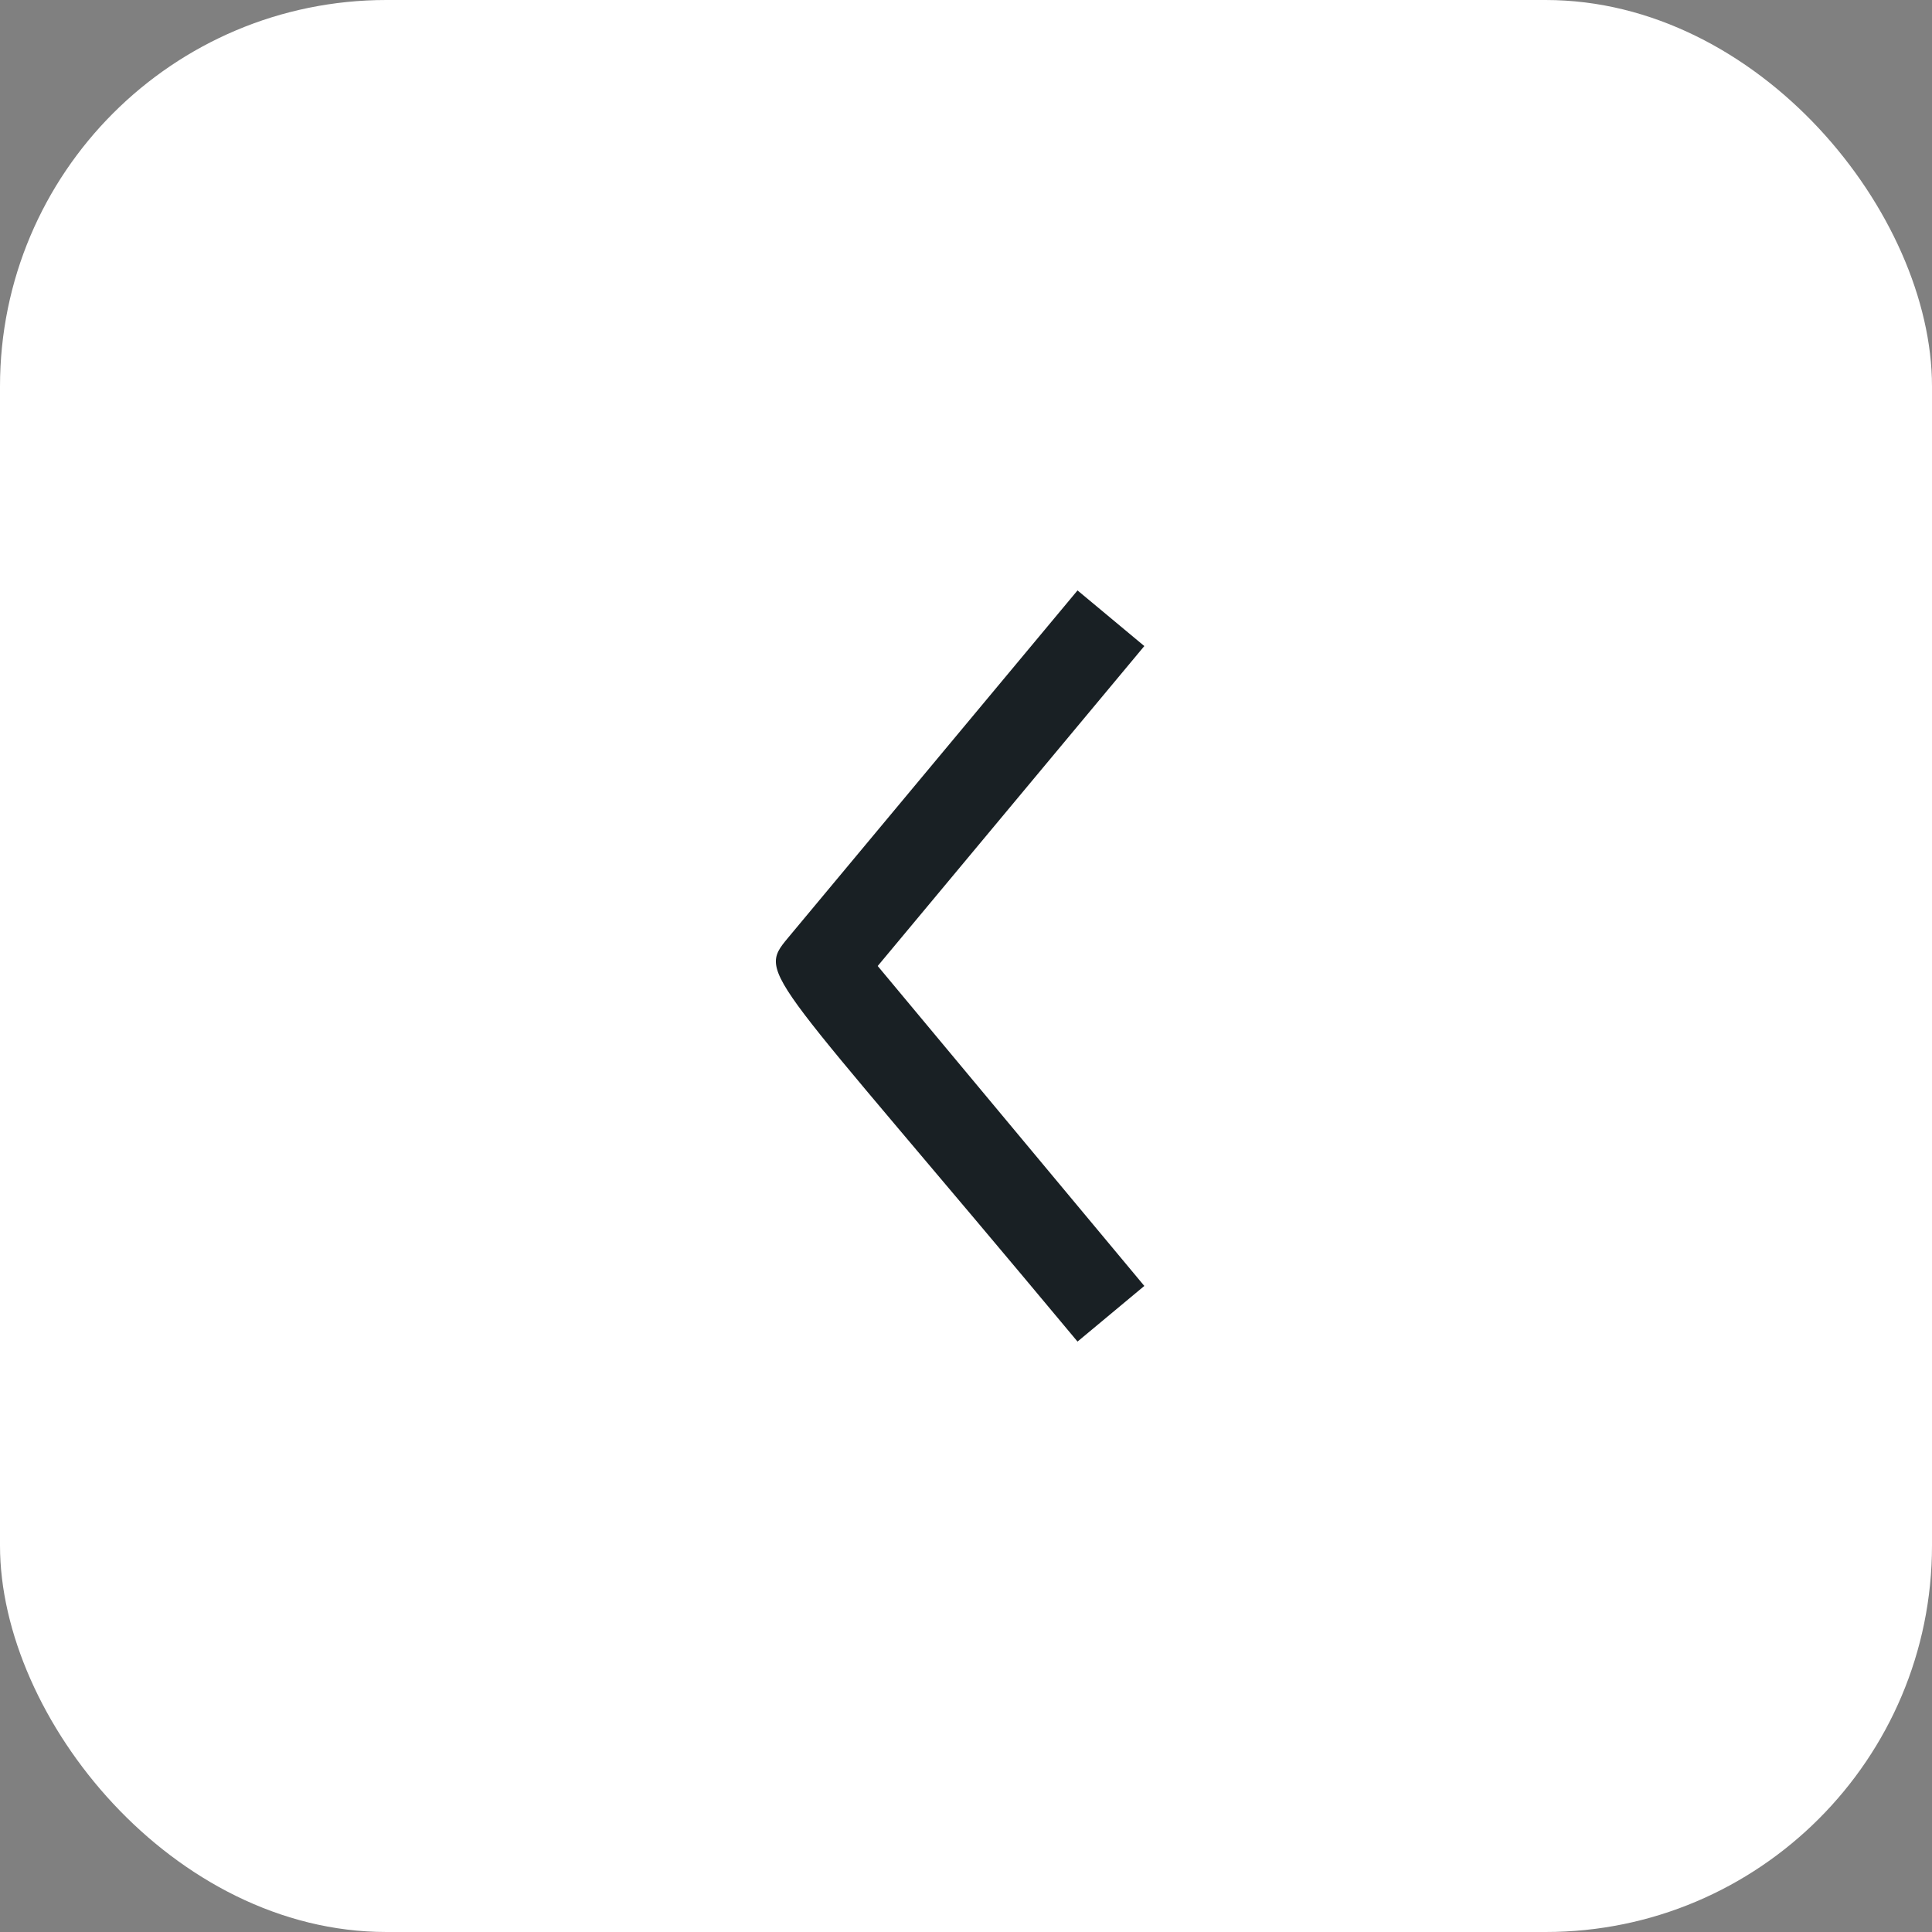
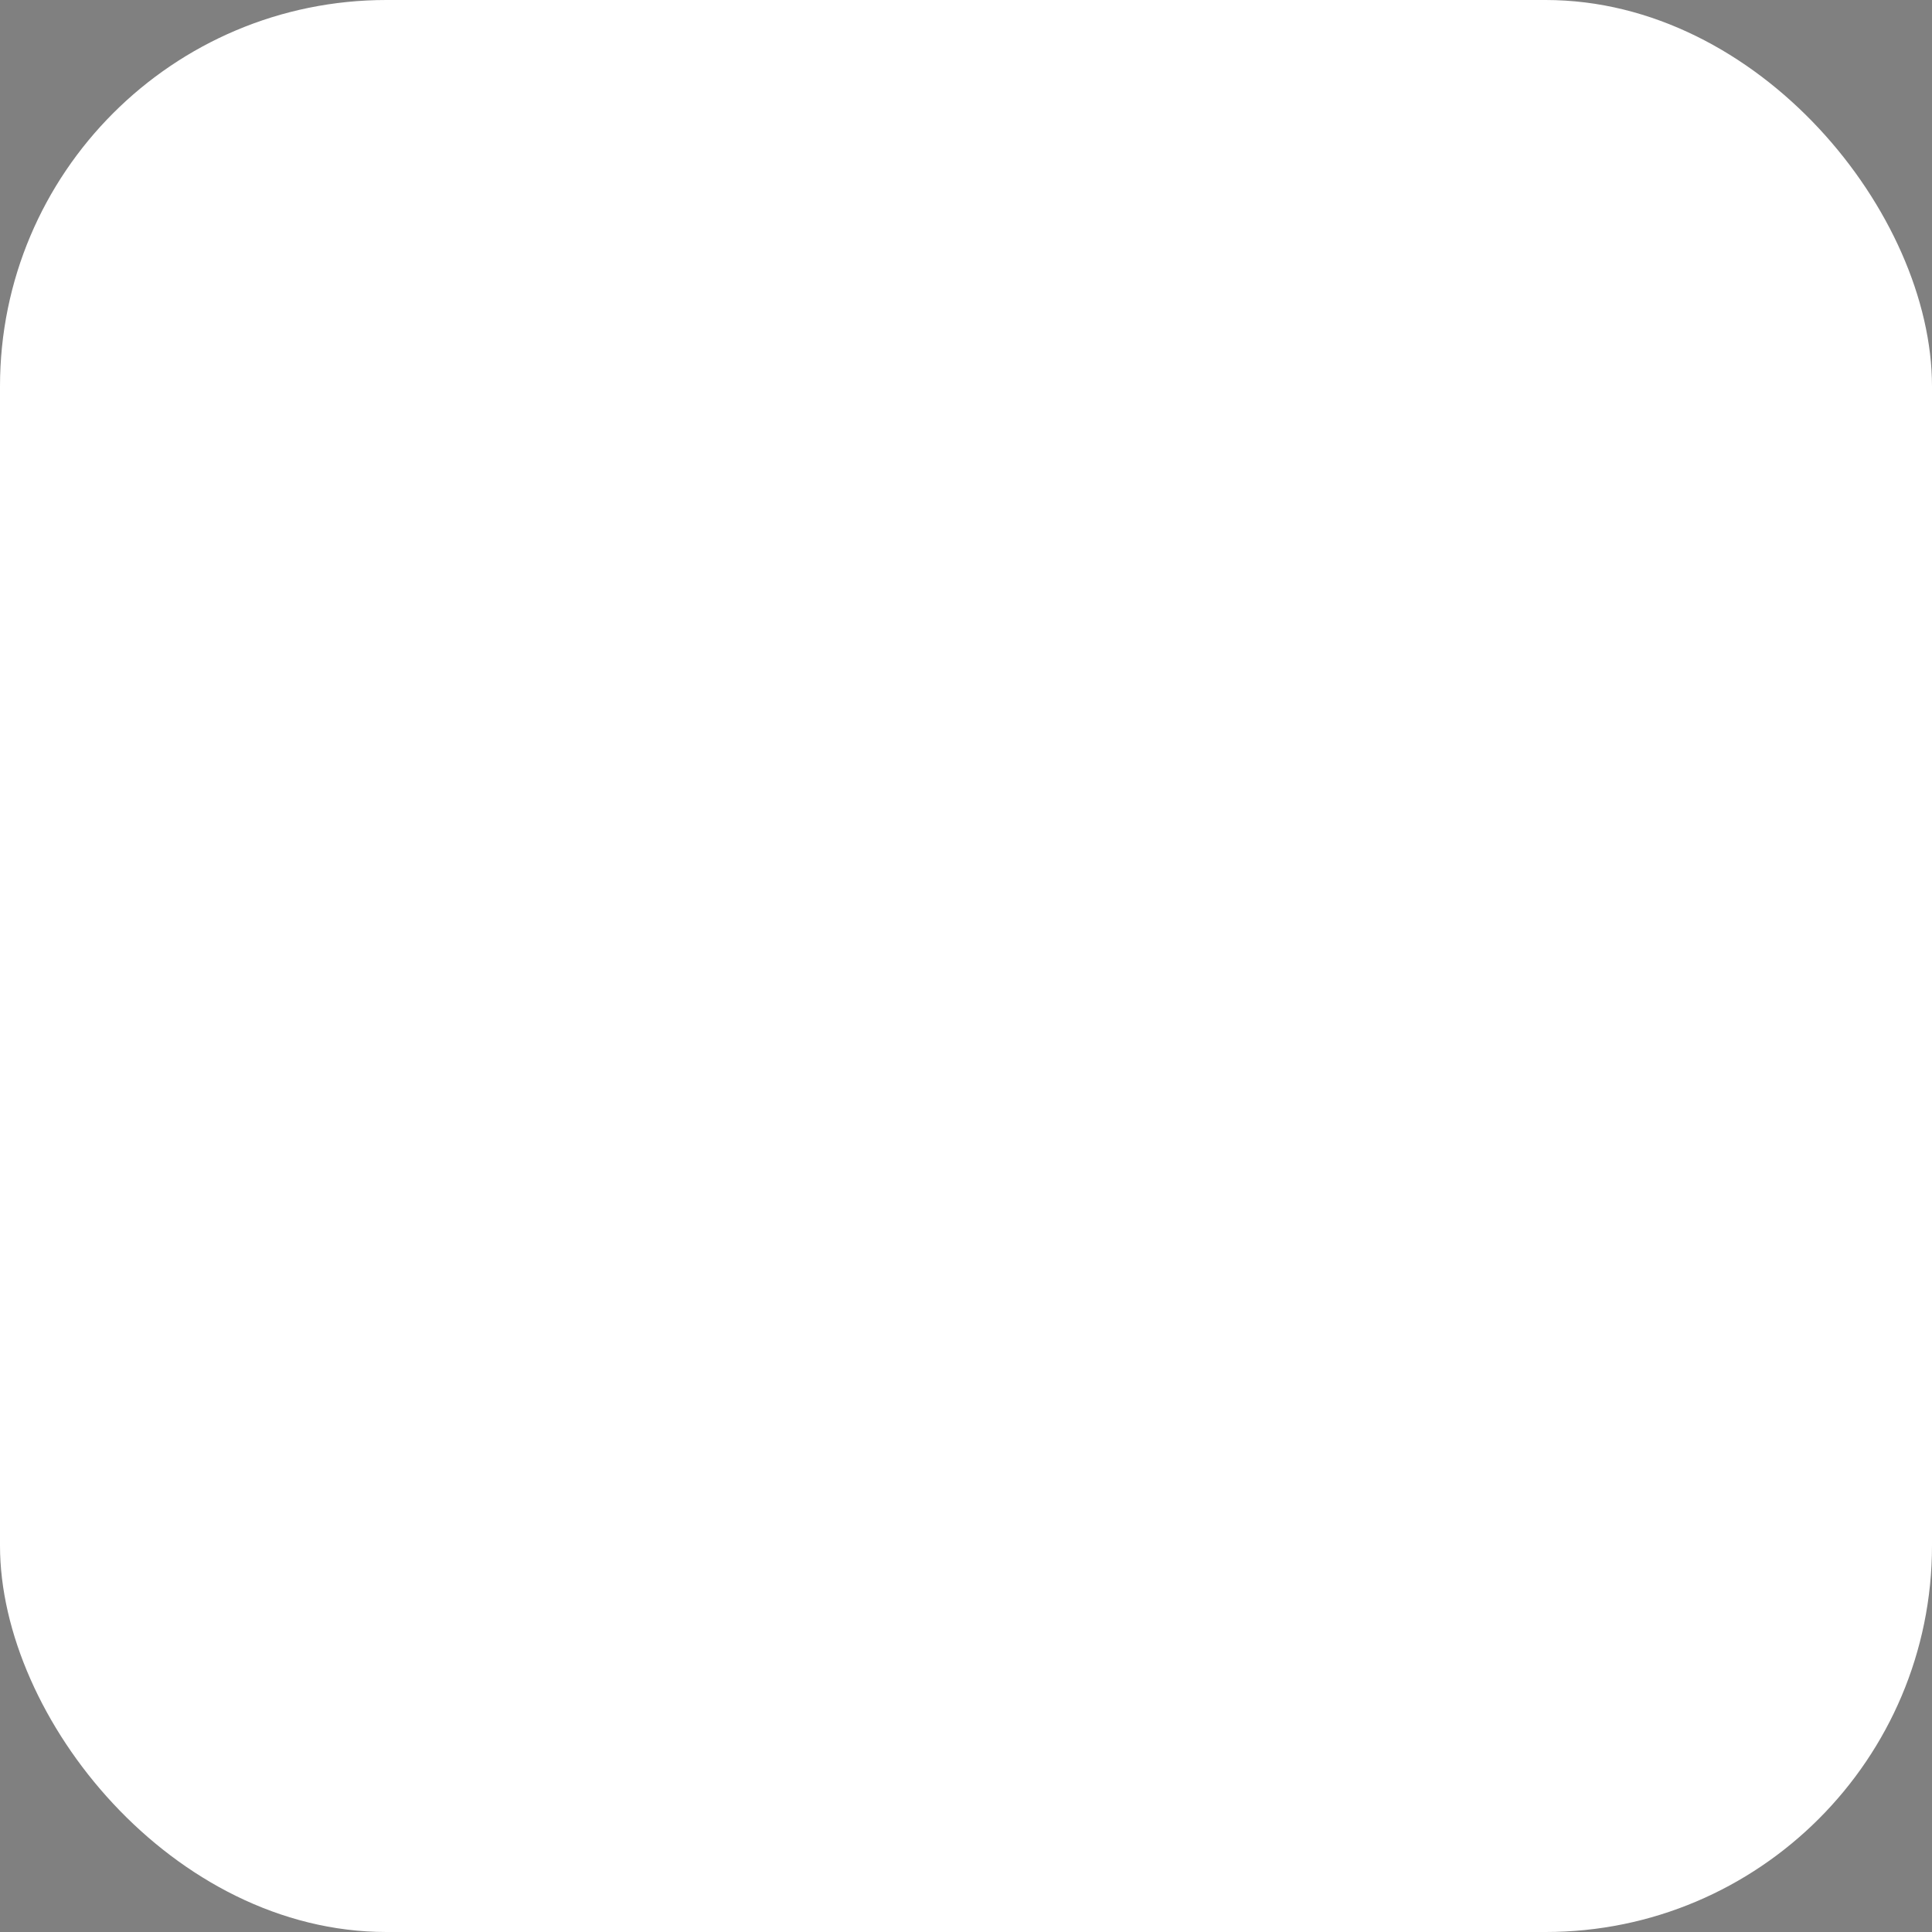
<svg xmlns="http://www.w3.org/2000/svg" fill="none" height="40" style="" viewBox="0 0 40 40" width="40">
  <rect x="0" y="0" width="40" height="40" fill="#808080" stroke="none" />
  <rect fill="white" height="40" rx="8" width="40" />
-   <path clip-rule="evenodd" d="M22.309 27.776C15.898 20.083 15.655 20.208 16.309 19.424L22.309 12.224L23.692 13.376L18.172 20L23.692 26.624L22.309 27.776Z" fill="#192024" fill-rule="evenodd" />
</svg>